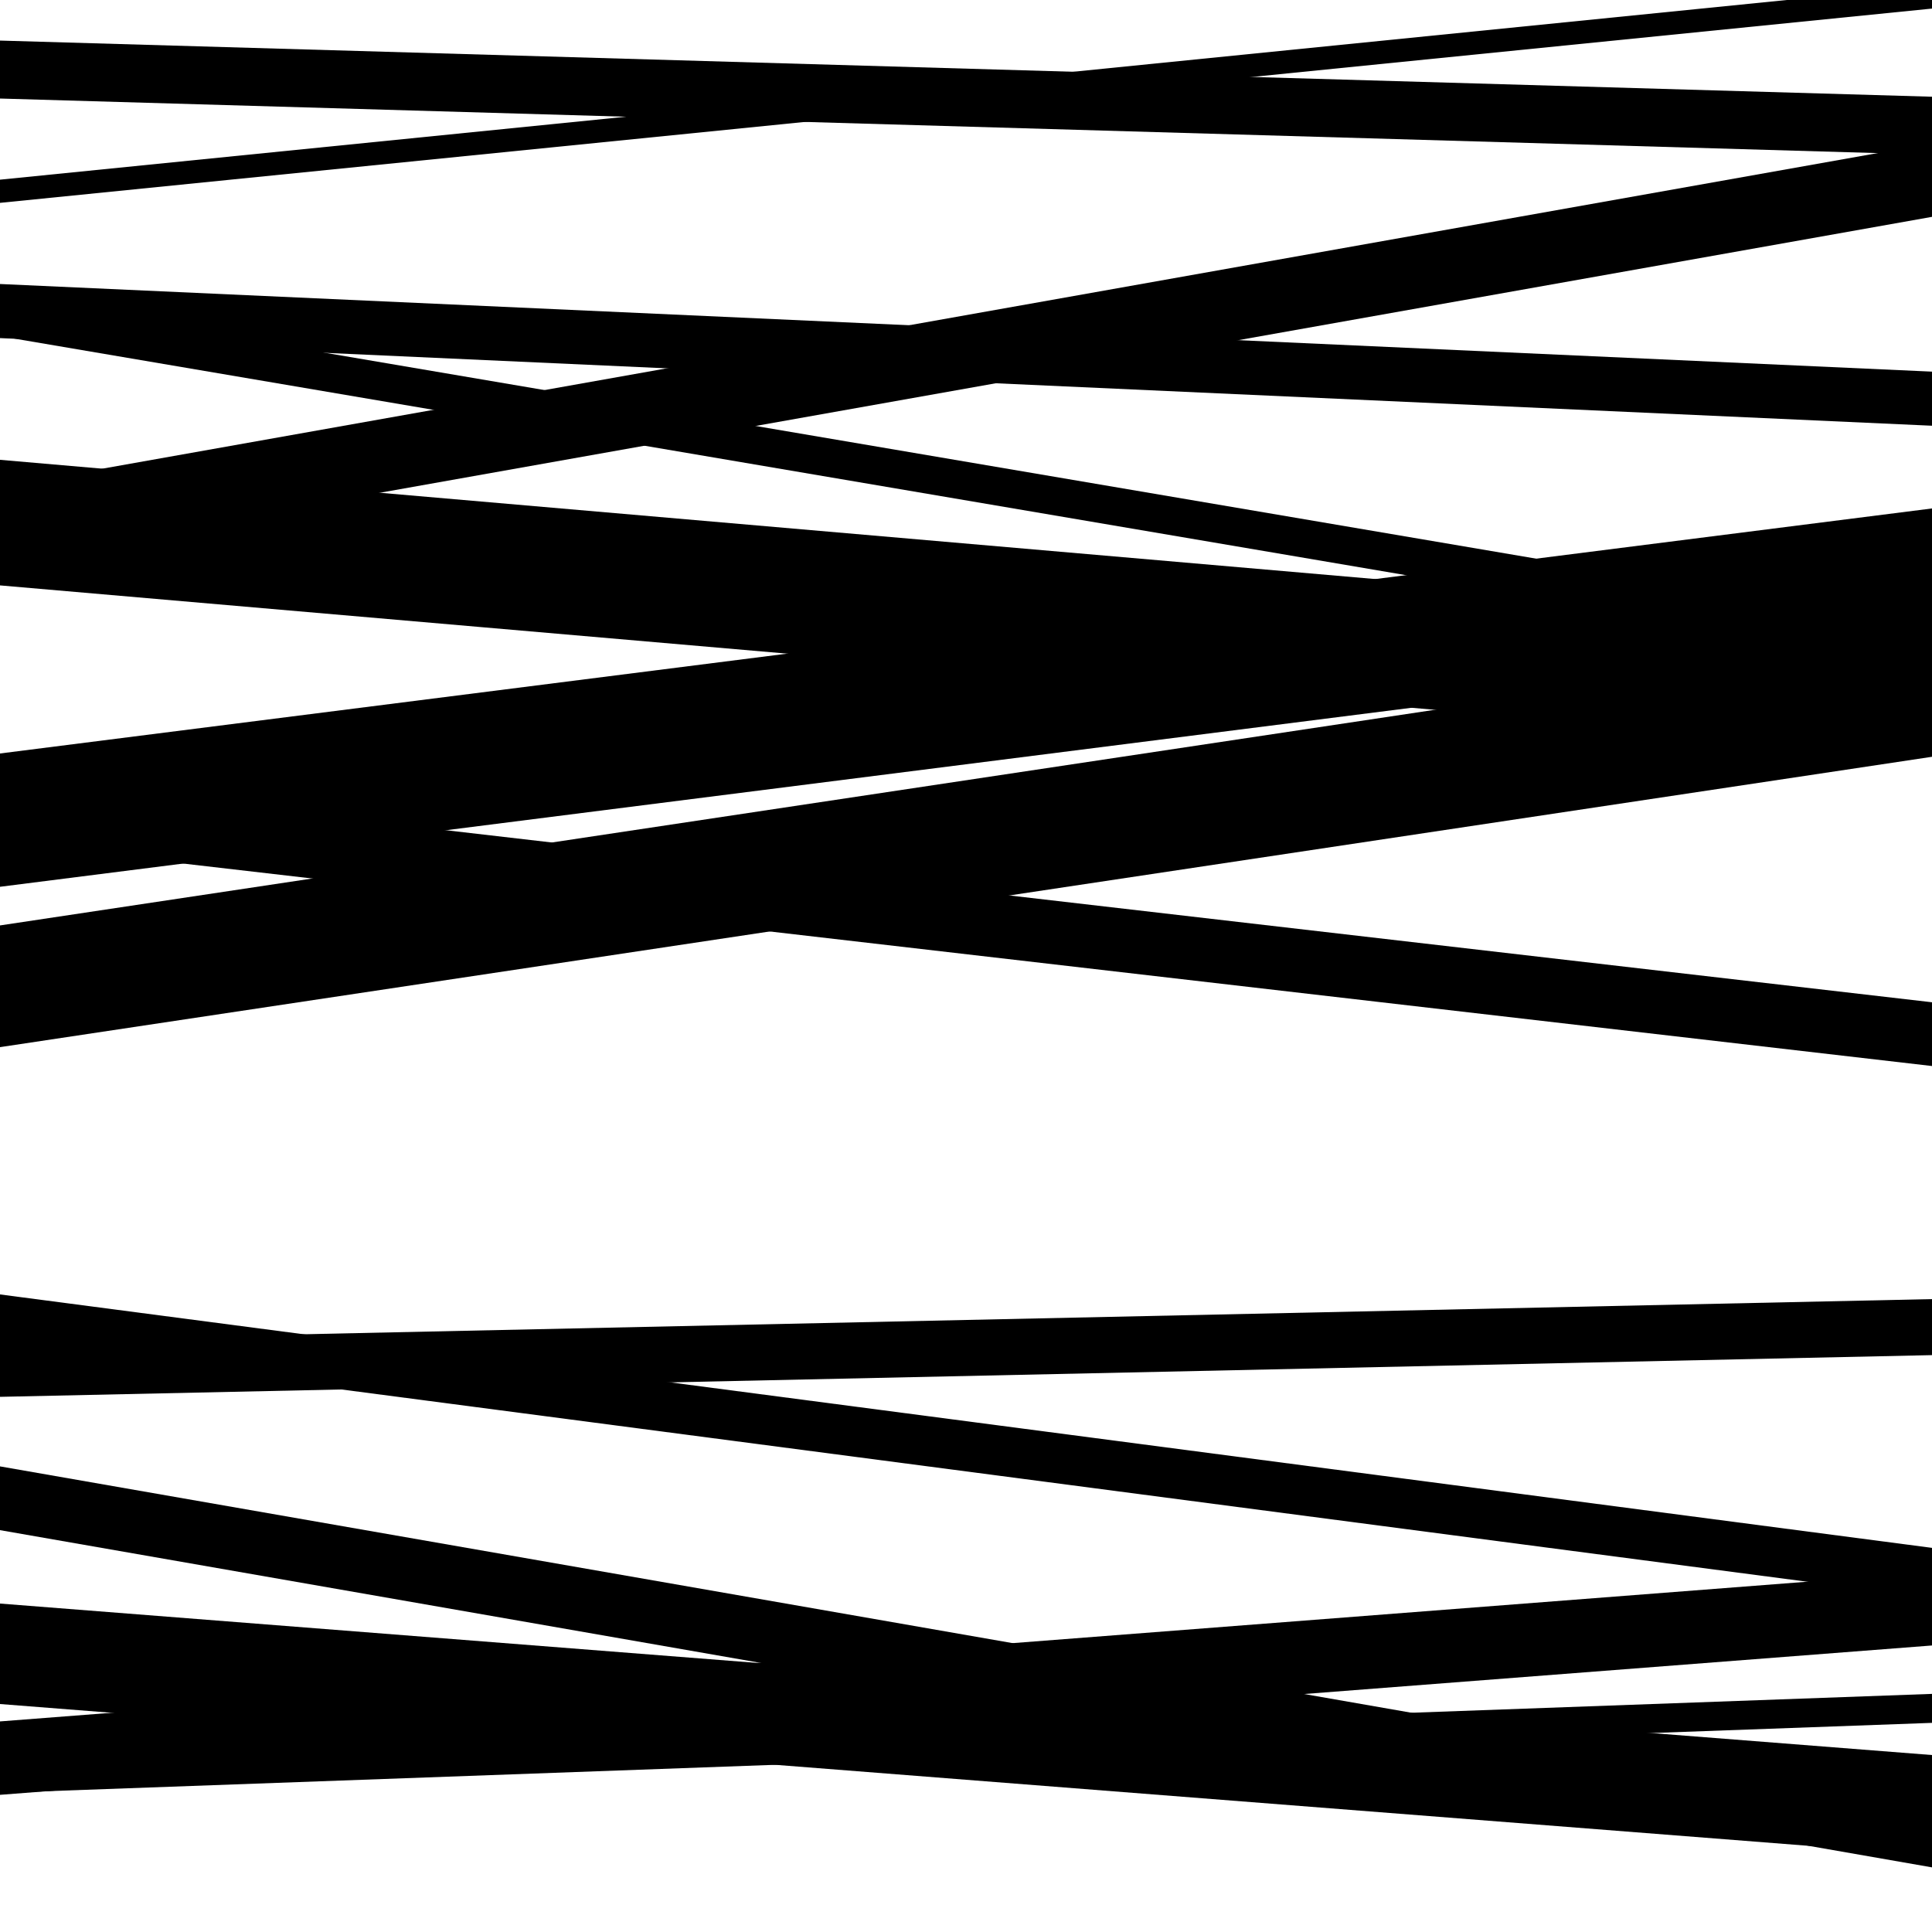
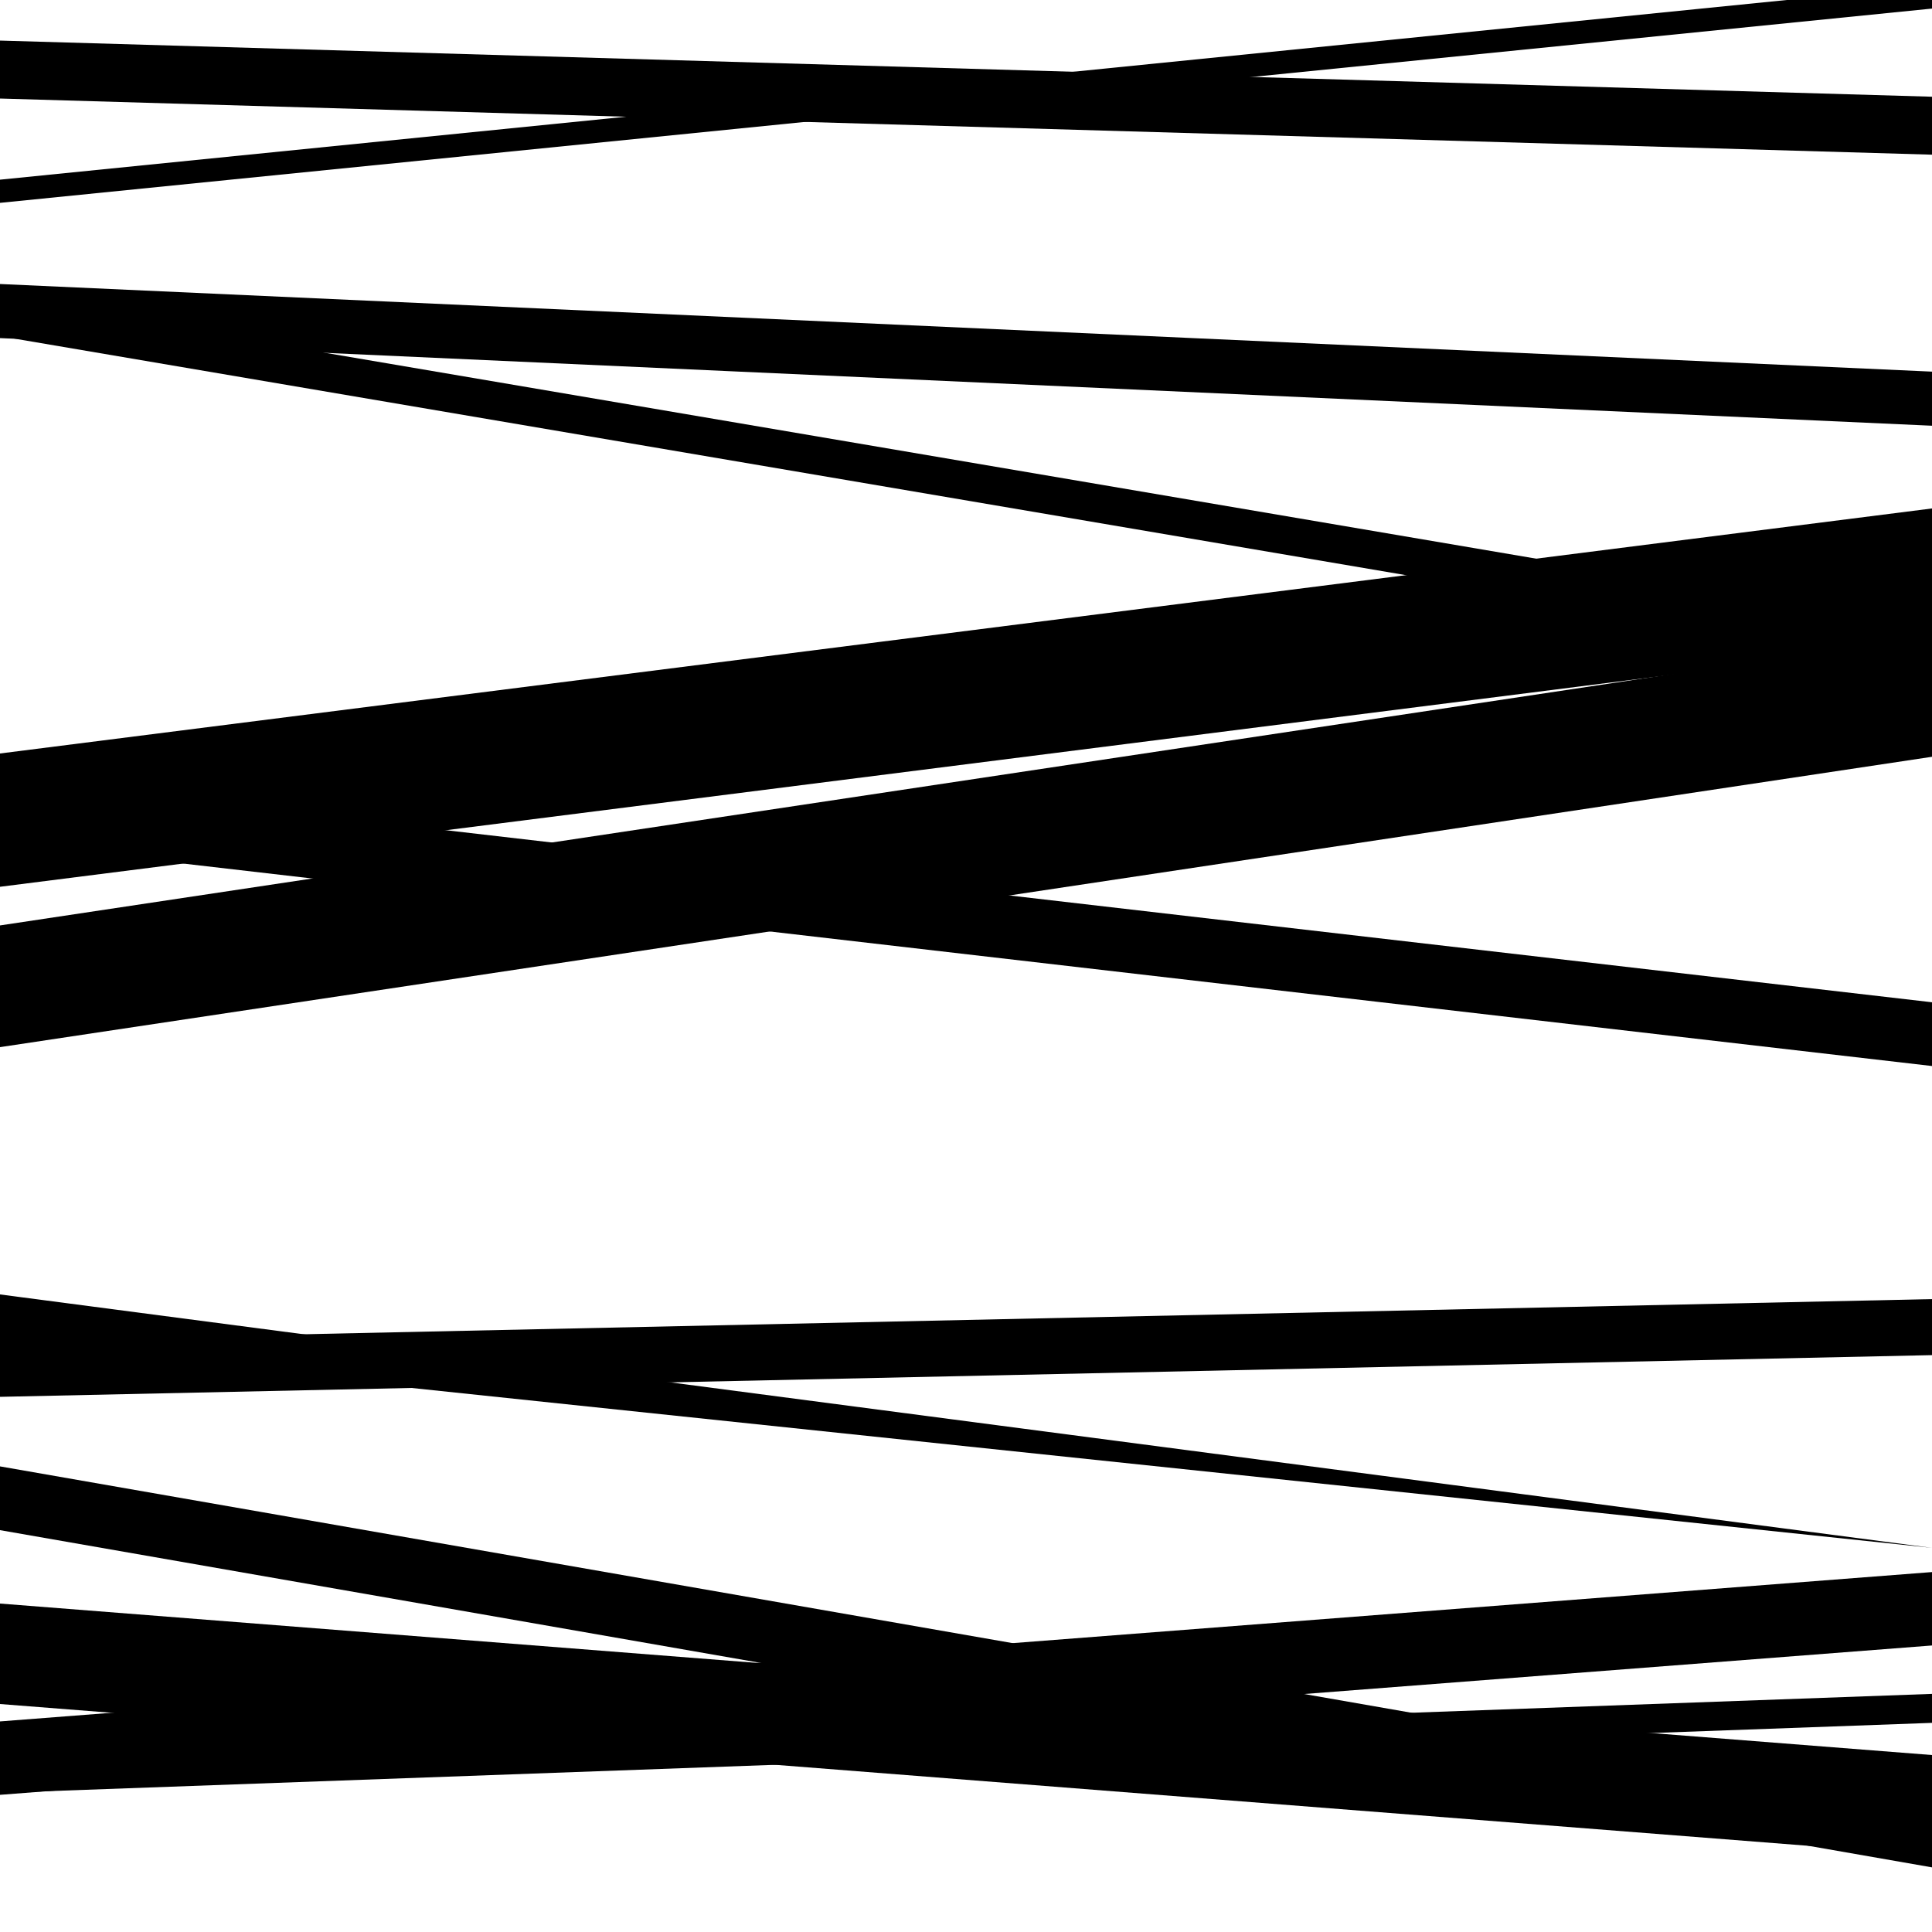
<svg xmlns="http://www.w3.org/2000/svg" viewBox="0 0 1000 1000" height="1000" width="1000">
  <rect x="0" y="0" width="1000" height="1000" fill="#ffffff" />
  <path opacity="0.8" d="M 0 929 L 1000 851.697 L 1000 813.697 L 0 891 Z" fill="hsl(107, 15%, 50%)" />
  <path opacity="0.8" d="M 0 105 L 1000 4.439 L 1000 -7.561 L 0 93 Z" fill="hsl(112, 25%, 70%)" />
-   <path opacity="0.8" d="M 0 290 L 1000 112.239 L 1000 74.239 L 0 252 Z" fill="hsl(117, 30%, 90%)" />
  <path opacity="0.8" d="M 0 542 L 1000 391.709 L 1000 328.709 L 0 479 Z" fill="hsl(102, 10%, 30%)" />
  <path opacity="0.8" d="M 0 723 L 1000 701.411 L 1000 672.411 L 0 694 Z" fill="hsl(107, 15%, 50%)" />
  <path opacity="0.8" d="M 0 928 L 1000 891.75 L 1000 876.75 L 0 913 Z" fill="hsl(112, 25%, 70%)" />
  <path opacity="0.8" d="M 0 174 L 1000 343.988 L 1000 323.988 L 0 154 Z" fill="hsl(117, 30%, 90%)" />
  <path opacity="0.8" d="M 0 436 L 1000 551.774 L 1000 518.774 L 0 403 Z" fill="hsl(102, 10%, 30%)" />
-   <path opacity="0.8" d="M 0 696 L 1000 827.173 L 1000 801.173 L 0 670 Z" fill="hsl(107, 15%, 50%)" />
+   <path opacity="0.8" d="M 0 696 L 1000 801.173 L 0 670 Z" fill="hsl(107, 15%, 50%)" />
  <path opacity="0.8" d="M 0 882 L 1000 960.405 L 1000 908.405 L 0 830 Z" fill="hsl(112, 25%, 70%)" />
  <path opacity="0.8" d="M 0 175 L 1000 220.358 L 1000 192.358 L 0 147 Z" fill="hsl(117, 30%, 90%)" />
  <path opacity="0.8" d="M 0 459 L 1000 332.173 L 1000 263.173 L 0 390 Z" fill="hsl(102, 10%, 30%)" />
  <path opacity="0.8" d="M 0 792 L 1000 966.547 L 1000 933.547 L 0 759 Z" fill="hsl(107, 15%, 50%)" />
  <path opacity="0.8" d="M 0 51 L 1000 80.062 L 1000 50.062 L 0 21 Z" fill="hsl(112, 25%, 70%)" />
-   <path opacity="0.8" d="M 0 303 L 1000 389.707 L 1000 324.707 L 0 238 Z" fill="hsl(117, 30%, 90%)" />
</svg>